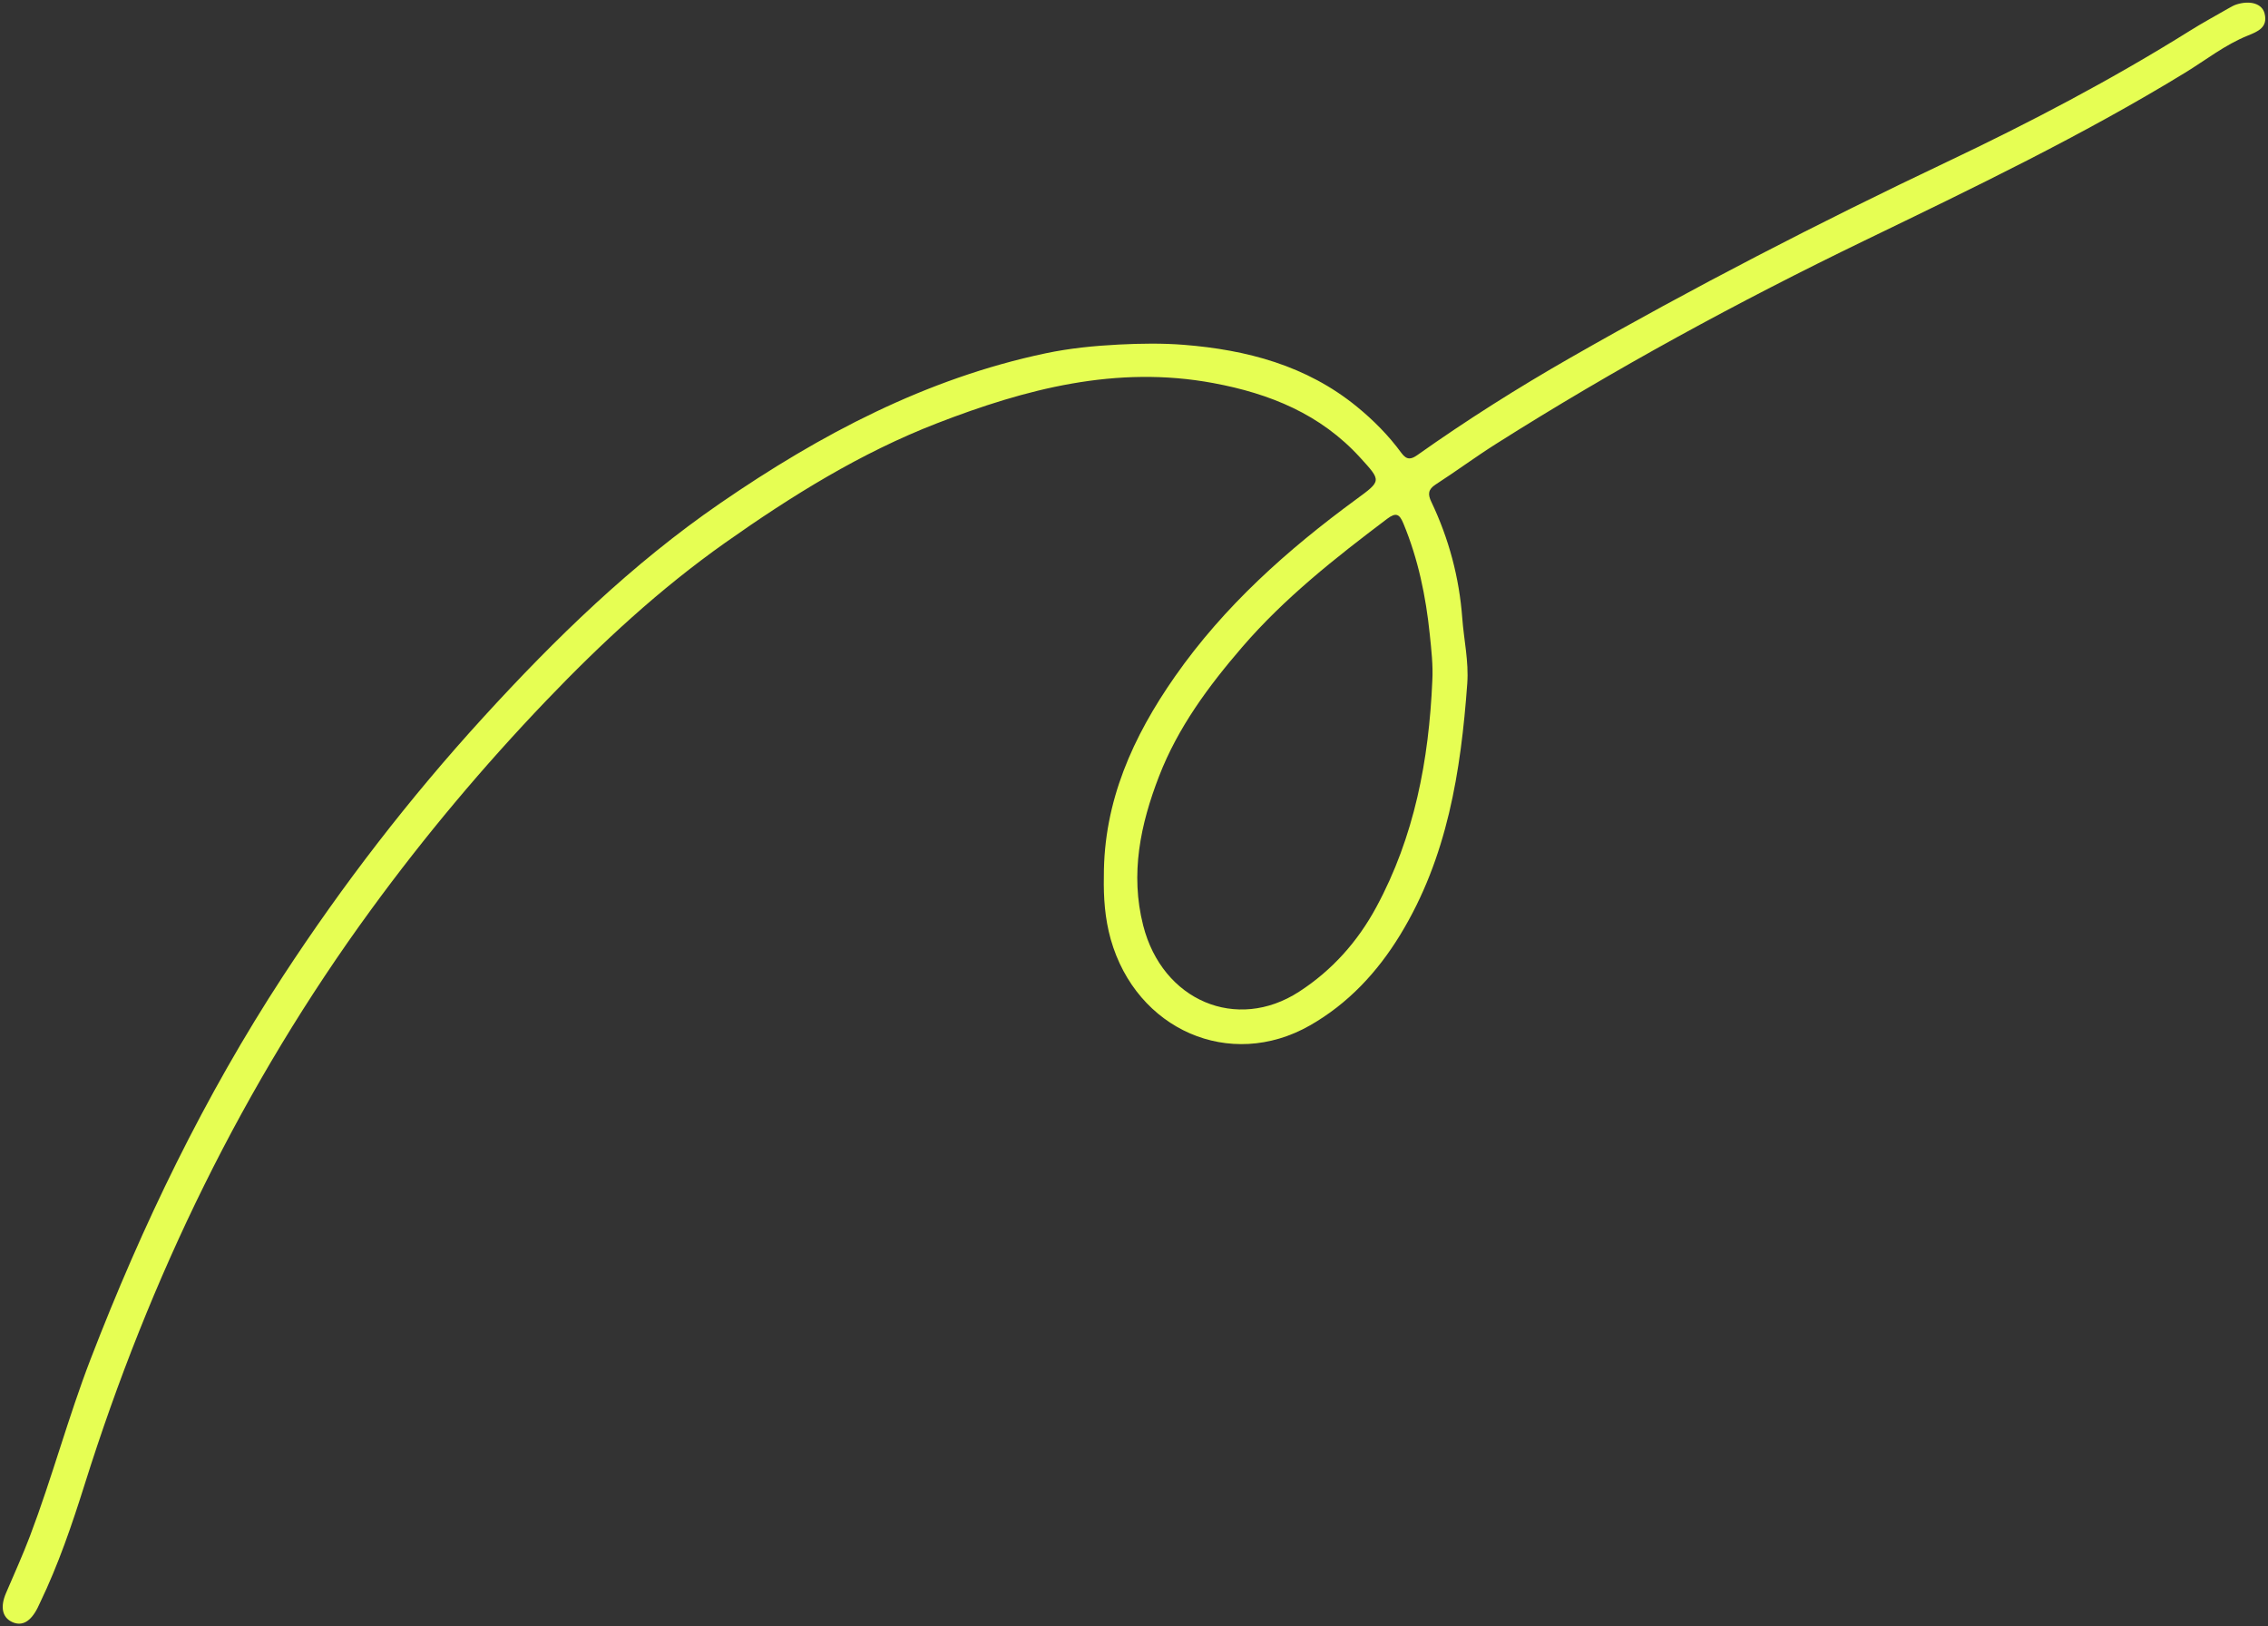
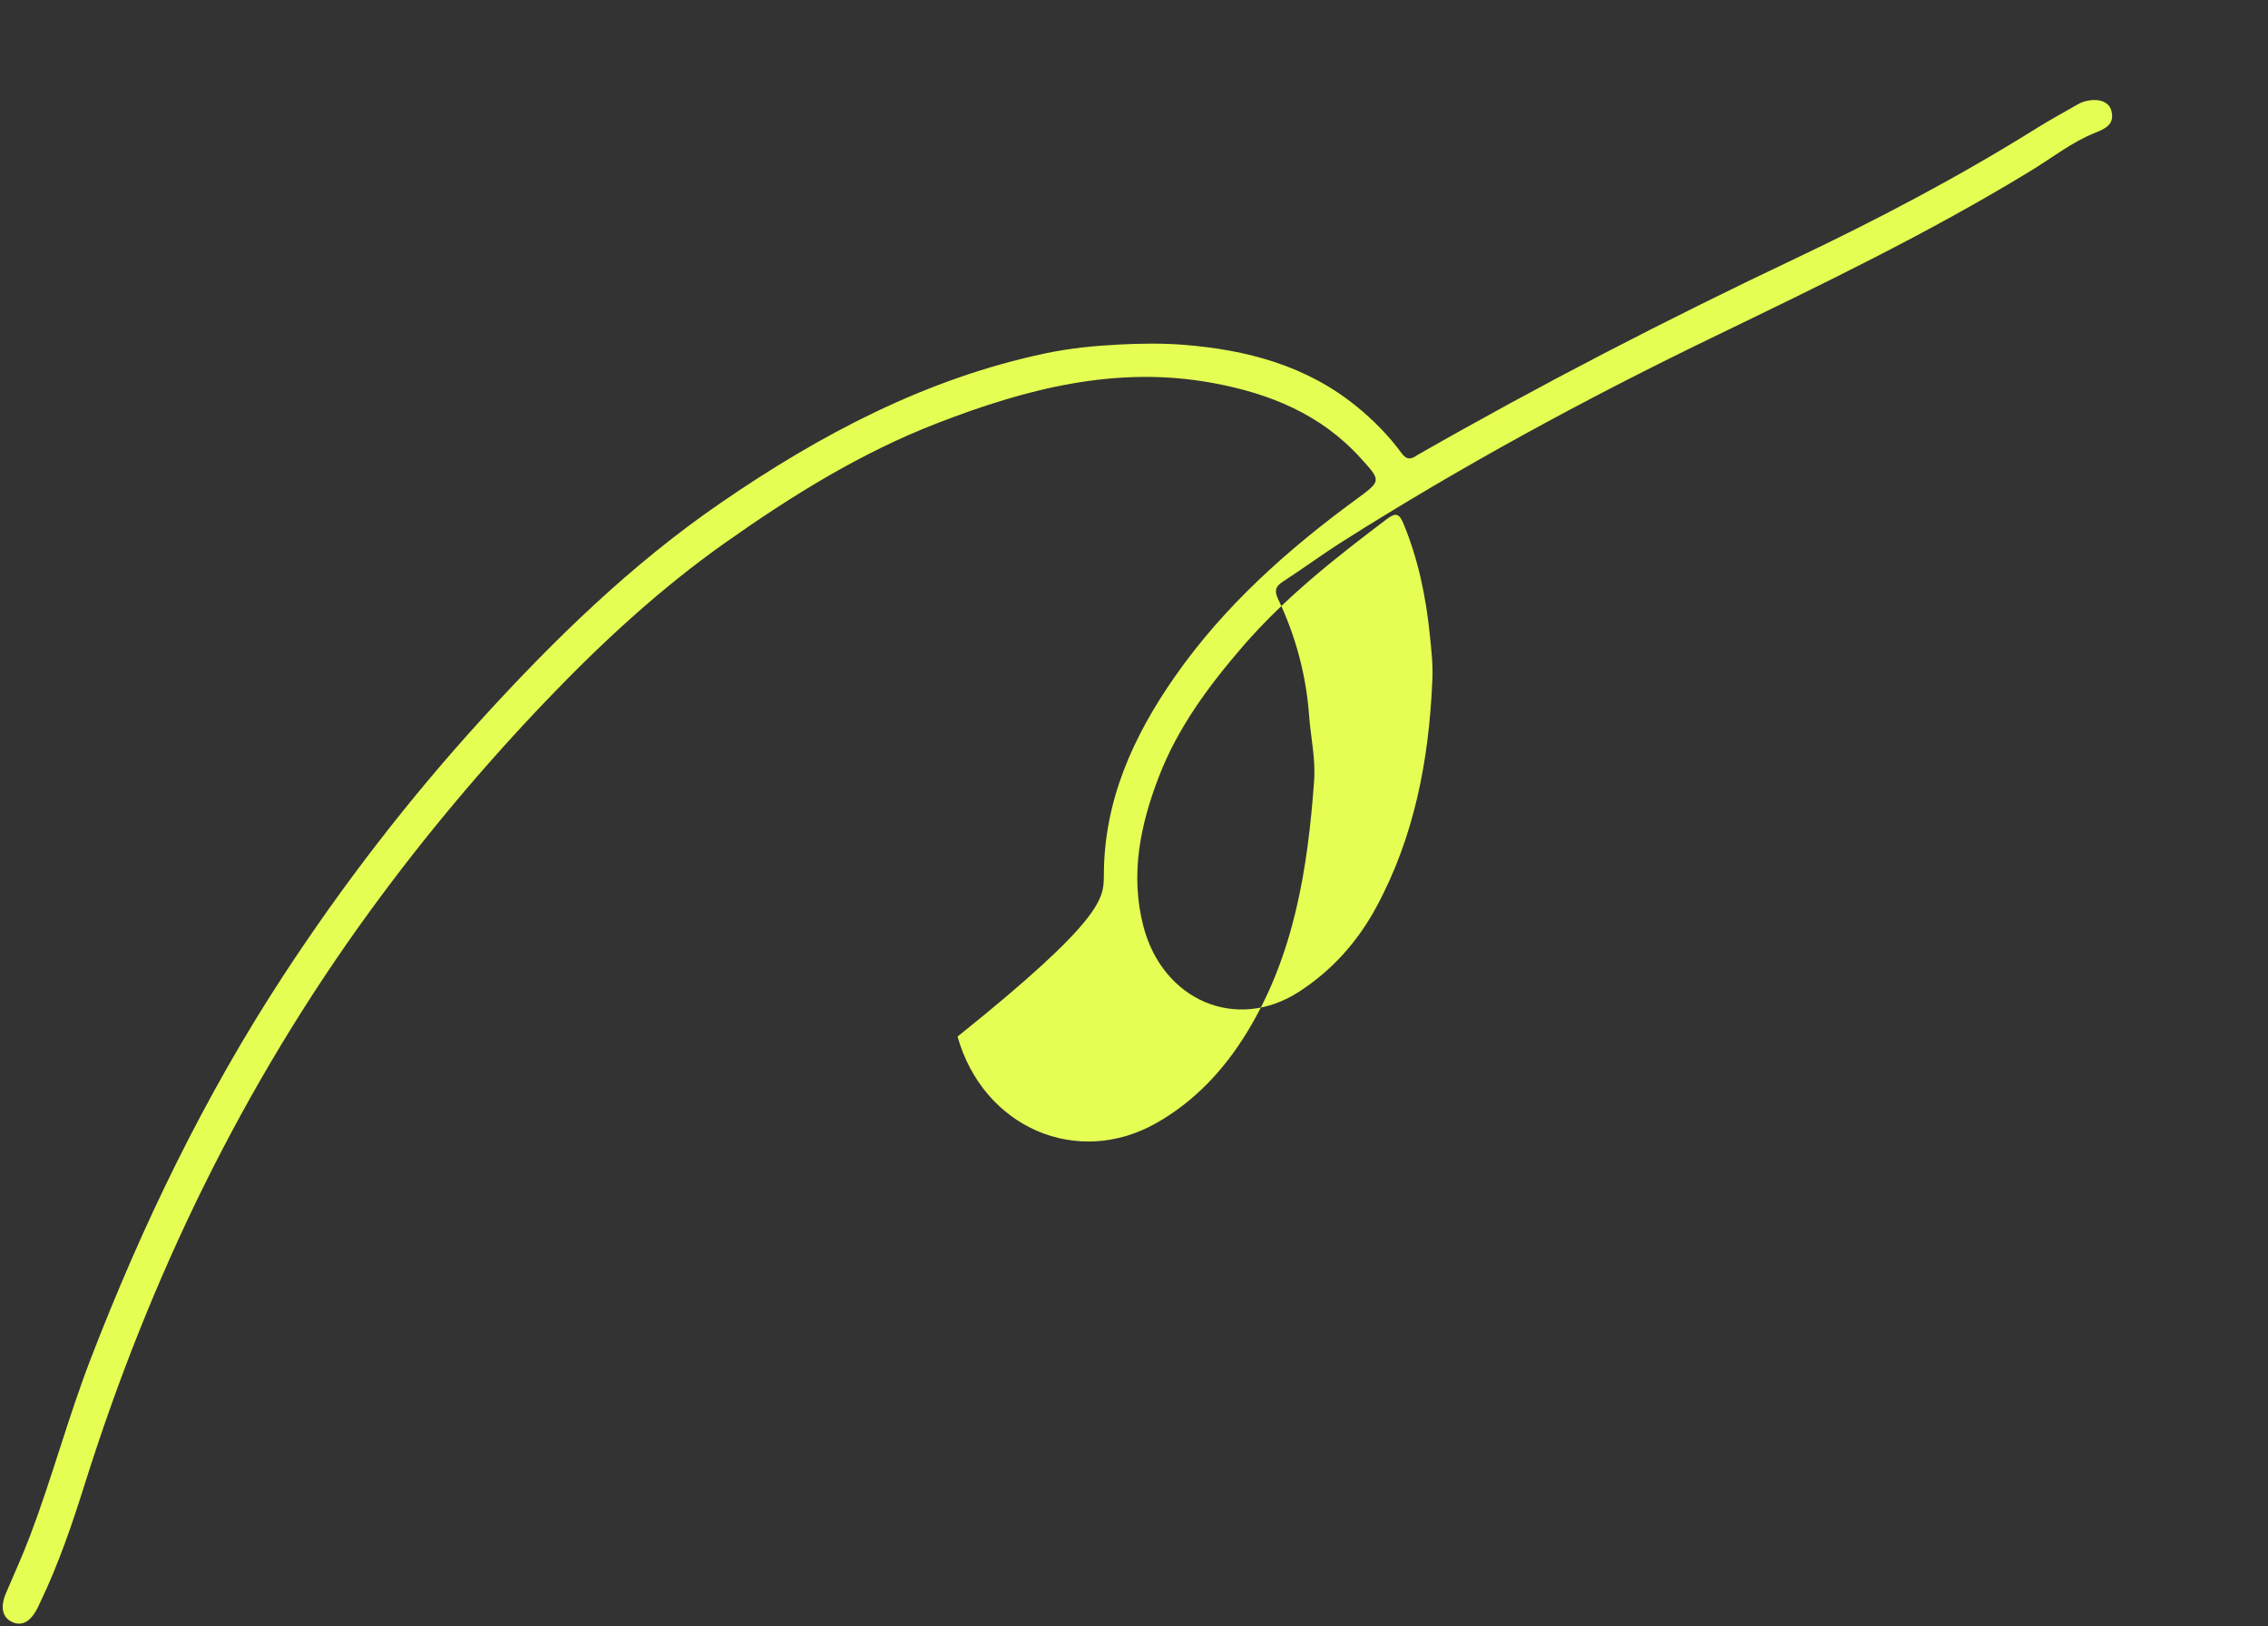
<svg xmlns="http://www.w3.org/2000/svg" fill="#000000" height="586.5" id="Text" preserveAspectRatio="xMidYMid meet" version="1.1" viewBox="91.0 206.8 818.0 586.5" width="818" x="0" xml:space="preserve" y="0" zoomAndPan="magnify">
  <rect x="91.0" y="206.8" width="818.0" height="586.5" fill="#333333" stroke="none" />
  <g id="change1_1">
-     <path d="M489.13,522.82c-0.08-27.08,10.5-50.41,25.65-72.08c17.75-25.39,40.52-45.68,65.33-63.86 c9.21-6.75,9.16-6.62,1.45-15.08c-14.28-15.67-32.55-23.07-52.95-26.86c-34.97-6.5-67.66,2.1-99.72,14.52 c-27.45,10.64-52.3,26.08-76.29,43.02c-23.62,16.69-44.73,36.2-64.65,57.03c-22.65,23.68-43.7,48.73-63.05,75.22 c-46.23,63.26-79.9,132.74-103.36,207.35c-4.57,14.52-9.48,28.93-16.11,42.69c-0.29,0.6-0.55,1.2-0.85,1.8 c-2.54,5.06-5.69,6.79-9.25,5.11c-3.54-1.67-4.29-5.45-2.17-10.39c2.93-6.84,6.01-13.63,8.65-20.58 c7.98-21.04,13.78-42.83,21.88-63.84c18.63-48.31,41.03-94.69,69.4-138.1c21.58-33.01,45.57-64.11,72.17-93.24 c26.06-28.54,53.64-55.35,85.59-77.32c35.99-24.74,74.12-44.92,117.3-54.01c8.66-1.82,17.45-2.69,26.35-3.15 c7.87-0.4,15.85-0.51,23.51,0.1c22.59,1.8,44.17,7.44,62.33,22.26c6.07,4.95,11.52,10.47,16.12,16.75c1.95,2.66,3.56,2.28,5.74,0.74 c17.83-12.63,36.28-24.28,55.24-35.12c44.26-25.3,89.51-48.65,135.59-70.51c30.02-14.24,59.52-29.7,87.76-47.35 c4.62-2.89,9.42-5.5,14.16-8.22c0.86-0.49,1.75-0.99,2.68-1.29c4.96-1.57,9.25-0.3,10.14,3.25c1.25,5-2.35,6.48-6.09,7.99 c-8.19,3.3-15.11,8.8-22.58,13.37c-37.19,22.74-76.41,41.56-115.6,60.52c-45.59,22.06-90.08,46.22-132.92,73.33 c-7.4,4.68-14.46,9.91-21.81,14.66c-2.75,1.78-2.81,3.56-1.54,6.22c6.34,13.28,10.09,27.37,11.17,41.96 c0.58,7.85,2.38,15.61,1.8,23.58c-2.31,31.75-7.2,62.78-24.18,90.6c-8.24,13.5-18.81,24.85-32.59,32.7 c-28.79,16.4-62.58,1.58-71.83-31.11C489.51,538.02,488.98,530.49,489.13,522.82z M607.59,452.36c0.32-5.67-0.35-11.27-0.92-16.86 c-1.41-13.71-4.18-27.09-9.49-39.89c-1.41-3.39-2.6-4.19-5.88-1.72c-18.65,14.07-36.97,28.49-52.3,46.28 c-12.15,14.1-23.16,28.97-29.95,46.51c-6.74,17.41-10.48,35.21-5.74,53.84c6.9,27.13,33.68,38.52,56.24,23.89 c11.9-7.71,21.09-18.01,27.83-30.47C601.15,508.48,606.35,480.9,607.59,452.36z" fill="#e6fe53" />
+     <path d="M489.13,522.82c-0.08-27.08,10.5-50.41,25.65-72.08c17.75-25.39,40.52-45.68,65.33-63.86 c9.21-6.75,9.16-6.62,1.45-15.08c-14.28-15.67-32.55-23.07-52.95-26.86c-34.97-6.5-67.66,2.1-99.72,14.52 c-27.45,10.64-52.3,26.08-76.29,43.02c-23.62,16.69-44.73,36.2-64.65,57.03c-22.65,23.68-43.7,48.73-63.05,75.22 c-46.23,63.26-79.9,132.74-103.36,207.35c-4.57,14.52-9.48,28.93-16.11,42.69c-0.29,0.6-0.55,1.2-0.85,1.8 c-2.54,5.06-5.69,6.79-9.25,5.11c-3.54-1.67-4.29-5.45-2.17-10.39c2.93-6.84,6.01-13.63,8.65-20.58 c7.98-21.04,13.78-42.83,21.88-63.84c18.63-48.31,41.03-94.69,69.4-138.1c21.58-33.01,45.57-64.11,72.17-93.24 c26.06-28.54,53.64-55.35,85.59-77.32c35.99-24.74,74.12-44.92,117.3-54.01c8.66-1.82,17.45-2.69,26.35-3.15 c7.87-0.4,15.85-0.51,23.51,0.1c22.59,1.8,44.17,7.44,62.33,22.26c6.07,4.95,11.52,10.47,16.12,16.75c1.95,2.66,3.56,2.28,5.74,0.74 c44.26-25.3,89.51-48.65,135.59-70.51c30.02-14.24,59.52-29.7,87.76-47.35 c4.62-2.89,9.42-5.5,14.16-8.22c0.86-0.49,1.75-0.99,2.68-1.29c4.96-1.57,9.25-0.3,10.14,3.25c1.25,5-2.35,6.48-6.09,7.99 c-8.19,3.3-15.11,8.8-22.58,13.37c-37.19,22.74-76.41,41.56-115.6,60.52c-45.59,22.06-90.08,46.22-132.92,73.33 c-7.4,4.68-14.46,9.91-21.81,14.66c-2.75,1.78-2.81,3.56-1.54,6.22c6.34,13.28,10.09,27.37,11.17,41.96 c0.58,7.85,2.38,15.61,1.8,23.58c-2.31,31.75-7.2,62.78-24.18,90.6c-8.24,13.5-18.81,24.85-32.59,32.7 c-28.79,16.4-62.58,1.58-71.83-31.11C489.51,538.02,488.98,530.49,489.13,522.82z M607.59,452.36c0.32-5.67-0.35-11.27-0.92-16.86 c-1.41-13.71-4.18-27.09-9.49-39.89c-1.41-3.39-2.6-4.19-5.88-1.72c-18.65,14.07-36.97,28.49-52.3,46.28 c-12.15,14.1-23.16,28.97-29.95,46.51c-6.74,17.41-10.48,35.21-5.74,53.84c6.9,27.13,33.68,38.52,56.24,23.89 c11.9-7.71,21.09-18.01,27.83-30.47C601.15,508.48,606.35,480.9,607.59,452.36z" fill="#e6fe53" />
  </g>
</svg>